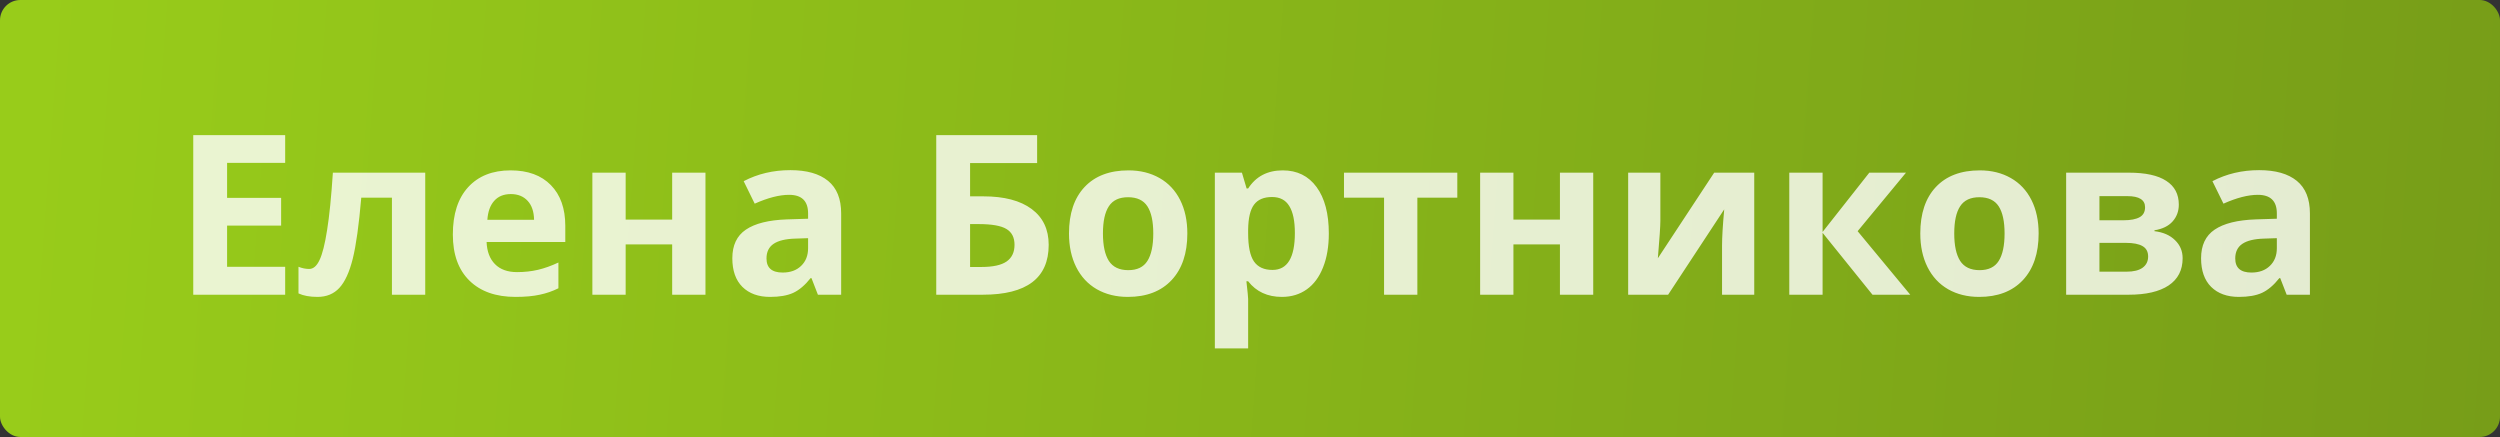
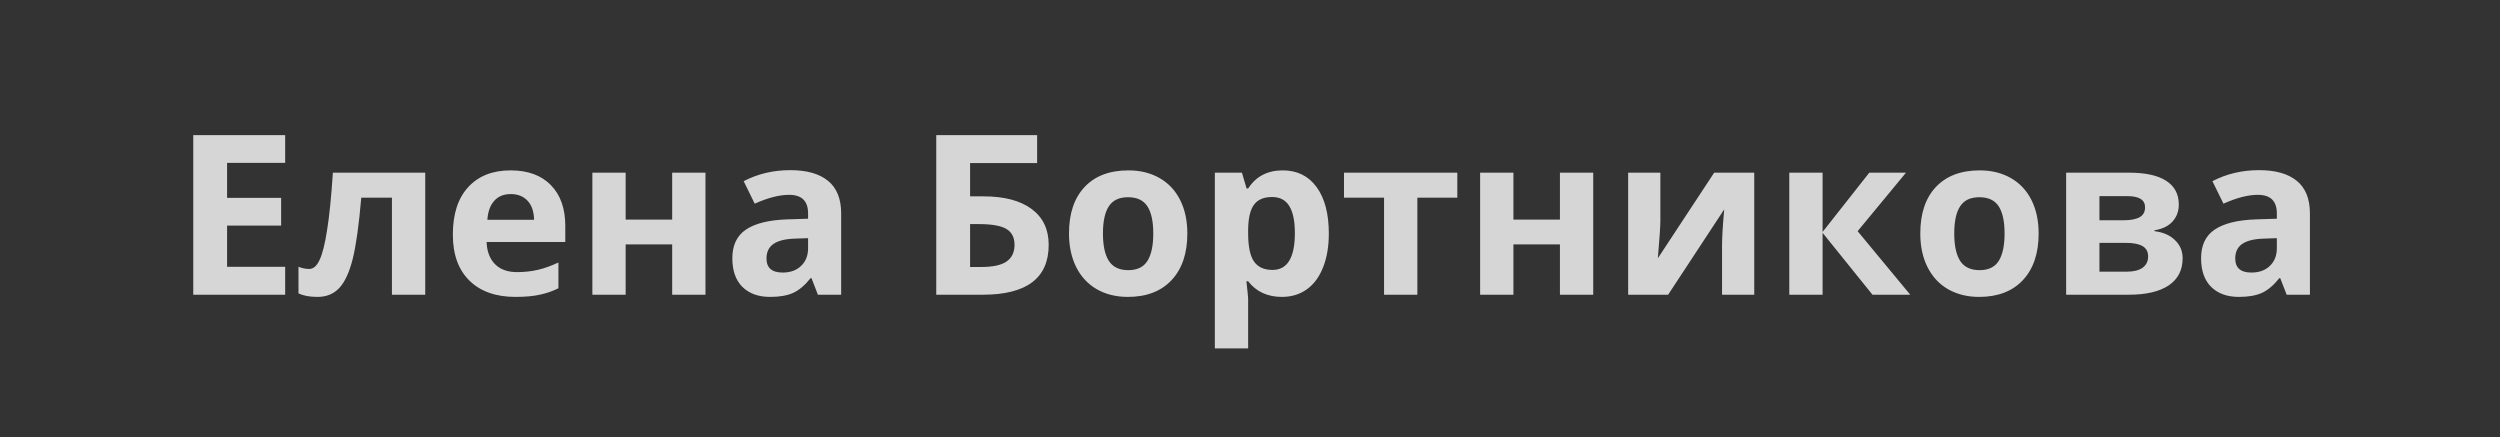
<svg xmlns="http://www.w3.org/2000/svg" width="246" height="43" viewBox="0 0 246 43" fill="none">
  <rect x="0" y="0" width="246" height="43" fill="#333333" stroke="none" />
-   <rect width="246" height="43" rx="2" fill="url(#paint0_linear_332_790)" />
-   <path opacity="0.8" d="M28.061 29H19.016V13.295H28.061V16.023H22.346V19.472H27.663V22.2H22.346V26.25H28.061V29ZM41.843 29H38.566V19.45H35.548C35.319 22.136 35.039 24.141 34.71 25.466C34.38 26.784 33.94 27.74 33.389 28.334C32.844 28.921 32.128 29.215 31.24 29.215C30.481 29.215 29.858 29.1 29.371 28.871V26.25C29.722 26.393 30.073 26.465 30.424 26.465C30.832 26.465 31.172 26.171 31.444 25.584C31.724 24.997 31.971 24.019 32.185 22.651C32.408 21.276 32.597 19.389 32.755 16.99H41.843V29ZM50.265 19.096C49.57 19.096 49.026 19.318 48.632 19.762C48.238 20.199 48.012 20.822 47.955 21.631H52.553C52.538 20.822 52.327 20.199 51.919 19.762C51.511 19.318 50.959 19.096 50.265 19.096ZM50.727 29.215C48.793 29.215 47.282 28.681 46.193 27.614C45.105 26.547 44.56 25.036 44.56 23.081C44.56 21.069 45.062 19.515 46.065 18.419C47.074 17.316 48.467 16.765 50.243 16.765C51.94 16.765 53.262 17.248 54.207 18.215C55.152 19.182 55.625 20.517 55.625 22.222V23.811H47.88C47.916 24.742 48.191 25.469 48.707 25.992C49.223 26.515 49.946 26.776 50.877 26.776C51.6 26.776 52.284 26.701 52.929 26.551C53.573 26.4 54.246 26.16 54.948 25.831V28.366C54.375 28.653 53.763 28.864 53.111 29C52.46 29.143 51.665 29.215 50.727 29.215ZM61.565 16.99V21.609H66.142V16.99H69.418V29H66.142V24.048H61.565V29H58.289V16.99H61.565ZM80.482 29L79.849 27.367H79.763C79.211 28.062 78.642 28.545 78.055 28.817C77.475 29.082 76.716 29.215 75.777 29.215C74.624 29.215 73.715 28.885 73.049 28.227C72.39 27.568 72.061 26.63 72.061 25.412C72.061 24.137 72.505 23.199 73.393 22.598C74.288 21.989 75.634 21.652 77.432 21.588L79.516 21.523V20.997C79.516 19.78 78.893 19.171 77.647 19.171C76.687 19.171 75.559 19.461 74.263 20.041L73.178 17.828C74.56 17.105 76.092 16.743 77.775 16.743C79.387 16.743 80.622 17.094 81.481 17.796C82.341 18.498 82.77 19.565 82.77 20.997V29H80.482ZM79.516 23.436L78.248 23.479C77.296 23.507 76.587 23.679 76.121 23.994C75.656 24.309 75.423 24.789 75.423 25.434C75.423 26.357 75.953 26.819 77.013 26.819C77.772 26.819 78.377 26.601 78.828 26.164C79.287 25.727 79.516 25.147 79.516 24.424V23.436ZM95.457 19.321H96.768C98.816 19.321 100.398 19.737 101.516 20.567C102.633 21.398 103.191 22.573 103.191 24.091C103.191 27.364 101.029 29 96.703 29H92.127V13.295H102.053V16.045H95.457V19.321ZM95.457 26.271H96.574C97.699 26.271 98.522 26.092 99.045 25.734C99.568 25.369 99.829 24.821 99.829 24.091C99.829 23.367 99.564 22.848 99.034 22.533C98.504 22.211 97.595 22.05 96.306 22.05H95.457V26.271ZM108.53 22.974C108.53 24.162 108.724 25.061 109.11 25.67C109.504 26.279 110.142 26.583 111.022 26.583C111.896 26.583 112.523 26.282 112.902 25.681C113.289 25.072 113.482 24.17 113.482 22.974C113.482 21.785 113.289 20.893 112.902 20.299C112.516 19.704 111.882 19.407 111.001 19.407C110.127 19.407 109.497 19.704 109.11 20.299C108.724 20.886 108.53 21.778 108.53 22.974ZM116.834 22.974C116.834 24.929 116.318 26.458 115.287 27.561C114.256 28.663 112.82 29.215 110.979 29.215C109.826 29.215 108.81 28.964 107.929 28.463C107.048 27.954 106.371 27.227 105.898 26.282C105.426 25.337 105.189 24.234 105.189 22.974C105.189 21.011 105.701 19.486 106.726 18.398C107.75 17.309 109.189 16.765 111.044 16.765C112.197 16.765 113.214 17.015 114.095 17.517C114.976 18.018 115.652 18.738 116.125 19.676C116.598 20.614 116.834 21.713 116.834 22.974ZM126.137 29.215C124.726 29.215 123.619 28.703 122.817 27.679H122.646C122.76 28.681 122.817 29.261 122.817 29.419V34.285H119.541V16.99H122.205L122.667 18.548H122.817C123.584 17.359 124.719 16.765 126.223 16.765C127.641 16.765 128.751 17.312 129.553 18.408C130.355 19.504 130.756 21.026 130.756 22.974C130.756 24.256 130.566 25.369 130.187 26.314C129.814 27.26 129.281 27.98 128.586 28.474C127.891 28.968 127.075 29.215 126.137 29.215ZM125.17 19.386C124.361 19.386 123.77 19.636 123.397 20.138C123.025 20.632 122.832 21.452 122.817 22.598V22.952C122.817 24.241 123.007 25.165 123.387 25.724C123.773 26.282 124.382 26.561 125.213 26.561C126.681 26.561 127.415 25.351 127.415 22.931C127.415 21.749 127.232 20.865 126.867 20.277C126.509 19.683 125.943 19.386 125.17 19.386ZM143.399 16.99V19.45H139.468V29H136.191V19.45H132.249V16.99H143.399ZM148.921 16.99V21.609H153.497V16.99H156.773V29H153.497V24.048H148.921V29H145.645V16.99H148.921ZM163.38 16.99V21.738C163.38 22.24 163.298 23.464 163.133 25.412L168.676 16.99H172.618V29H169.449V24.209C169.449 23.357 169.521 22.154 169.664 20.6L164.143 29H160.211V16.99H163.38ZM183.94 16.99H187.55L182.791 22.748L187.969 29H184.252L179.343 22.909V29H176.066V16.99H179.343V22.823L183.94 16.99ZM192.298 22.974C192.298 24.162 192.491 25.061 192.878 25.67C193.272 26.279 193.909 26.583 194.79 26.583C195.664 26.583 196.29 26.282 196.67 25.681C197.057 25.072 197.25 24.17 197.25 22.974C197.25 21.785 197.057 20.893 196.67 20.299C196.283 19.704 195.649 19.407 194.769 19.407C193.895 19.407 193.265 19.704 192.878 20.299C192.491 20.886 192.298 21.778 192.298 22.974ZM200.602 22.974C200.602 24.929 200.086 26.458 199.055 27.561C198.023 28.663 196.588 29.215 194.747 29.215C193.594 29.215 192.577 28.964 191.696 28.463C190.815 27.954 190.139 27.227 189.666 26.282C189.193 25.337 188.957 24.234 188.957 22.974C188.957 21.011 189.469 19.486 190.493 18.398C191.517 17.309 192.957 16.765 194.812 16.765C195.965 16.765 196.981 17.015 197.862 17.517C198.743 18.018 199.42 18.738 199.893 19.676C200.365 20.614 200.602 21.713 200.602 22.974ZM214.395 20.138C214.395 20.782 214.19 21.334 213.782 21.792C213.381 22.243 212.787 22.533 211.999 22.662V22.748C212.851 22.848 213.524 23.142 214.019 23.629C214.52 24.109 214.771 24.703 214.771 25.412C214.771 26.579 214.312 27.471 213.396 28.087C212.479 28.696 211.168 29 209.464 29H203.309V16.99H209.464C211.111 16.99 212.343 17.259 213.159 17.796C213.983 18.326 214.395 19.106 214.395 20.138ZM211.376 25.24C211.376 24.768 211.193 24.427 210.828 24.22C210.463 24.005 209.915 23.898 209.185 23.898H206.585V26.733H209.249C209.944 26.733 210.47 26.605 210.828 26.347C211.193 26.082 211.376 25.713 211.376 25.24ZM211.075 20.395C211.075 19.665 210.495 19.3 209.335 19.3H206.585V21.674H208.959C209.654 21.674 210.18 21.574 210.538 21.373C210.896 21.172 211.075 20.847 211.075 20.395ZM225.008 29L224.374 27.367H224.288C223.737 28.062 223.167 28.545 222.58 28.817C222 29.082 221.241 29.215 220.303 29.215C219.15 29.215 218.24 28.885 217.574 28.227C216.915 27.568 216.586 26.63 216.586 25.412C216.586 24.137 217.03 23.199 217.918 22.598C218.813 21.989 220.16 21.652 221.957 21.588L224.041 21.523V20.997C224.041 19.78 223.418 19.171 222.172 19.171C221.212 19.171 220.084 19.461 218.788 20.041L217.703 17.828C219.085 17.105 220.618 16.743 222.301 16.743C223.912 16.743 225.147 17.094 226.007 17.796C226.866 18.498 227.296 19.565 227.296 20.997V29H225.008ZM224.041 23.436L222.773 23.479C221.821 23.507 221.112 23.679 220.646 23.994C220.181 24.309 219.948 24.789 219.948 25.434C219.948 26.357 220.478 26.819 221.538 26.819C222.297 26.819 222.902 26.601 223.354 26.164C223.812 25.727 224.041 25.147 224.041 24.424V23.436Z" fill="white" />
+   <path opacity="0.8" d="M28.061 29H19.016V13.295H28.061V16.023H22.346V19.472H27.663V22.2H22.346V26.25H28.061V29ZM41.843 29H38.566V19.45H35.548C35.319 22.136 35.039 24.141 34.71 25.466C34.38 26.784 33.94 27.74 33.389 28.334C32.844 28.921 32.128 29.215 31.24 29.215C30.481 29.215 29.858 29.1 29.371 28.871V26.25C29.722 26.393 30.073 26.465 30.424 26.465C30.832 26.465 31.172 26.171 31.444 25.584C31.724 24.997 31.971 24.019 32.185 22.651C32.408 21.276 32.597 19.389 32.755 16.99H41.843V29ZM50.265 19.096C49.57 19.096 49.026 19.318 48.632 19.762C48.238 20.199 48.012 20.822 47.955 21.631H52.553C52.538 20.822 52.327 20.199 51.919 19.762C51.511 19.318 50.959 19.096 50.265 19.096ZM50.727 29.215C48.793 29.215 47.282 28.681 46.193 27.614C45.105 26.547 44.56 25.036 44.56 23.081C44.56 21.069 45.062 19.515 46.065 18.419C47.074 17.316 48.467 16.765 50.243 16.765C51.94 16.765 53.262 17.248 54.207 18.215C55.152 19.182 55.625 20.517 55.625 22.222V23.811H47.88C47.916 24.742 48.191 25.469 48.707 25.992C49.223 26.515 49.946 26.776 50.877 26.776C51.6 26.776 52.284 26.701 52.929 26.551C53.573 26.4 54.246 26.16 54.948 25.831V28.366C54.375 28.653 53.763 28.864 53.111 29C52.46 29.143 51.665 29.215 50.727 29.215ZM61.565 16.99V21.609H66.142V16.99H69.418V29H66.142V24.048H61.565V29H58.289V16.99H61.565ZM80.482 29L79.849 27.367H79.763C79.211 28.062 78.642 28.545 78.055 28.817C77.475 29.082 76.716 29.215 75.777 29.215C74.624 29.215 73.715 28.885 73.049 28.227C72.39 27.568 72.061 26.63 72.061 25.412C72.061 24.137 72.505 23.199 73.393 22.598C74.288 21.989 75.634 21.652 77.432 21.588L79.516 21.523V20.997C79.516 19.78 78.893 19.171 77.647 19.171C76.687 19.171 75.559 19.461 74.263 20.041L73.178 17.828C74.56 17.105 76.092 16.743 77.775 16.743C79.387 16.743 80.622 17.094 81.481 17.796C82.341 18.498 82.77 19.565 82.77 20.997V29H80.482ZM79.516 23.436L78.248 23.479C77.296 23.507 76.587 23.679 76.121 23.994C75.656 24.309 75.423 24.789 75.423 25.434C75.423 26.357 75.953 26.819 77.013 26.819C77.772 26.819 78.377 26.601 78.828 26.164C79.287 25.727 79.516 25.147 79.516 24.424V23.436ZM95.457 19.321H96.768C98.816 19.321 100.398 19.737 101.516 20.567C102.633 21.398 103.191 22.573 103.191 24.091C103.191 27.364 101.029 29 96.703 29H92.127V13.295H102.053V16.045H95.457V19.321ZM95.457 26.271H96.574C97.699 26.271 98.522 26.092 99.045 25.734C99.568 25.369 99.829 24.821 99.829 24.091C99.829 23.367 99.564 22.848 99.034 22.533C98.504 22.211 97.595 22.05 96.306 22.05H95.457V26.271ZM108.53 22.974C108.53 24.162 108.724 25.061 109.11 25.67C109.504 26.279 110.142 26.583 111.022 26.583C111.896 26.583 112.523 26.282 112.902 25.681C113.289 25.072 113.482 24.17 113.482 22.974C113.482 21.785 113.289 20.893 112.902 20.299C112.516 19.704 111.882 19.407 111.001 19.407C110.127 19.407 109.497 19.704 109.11 20.299C108.724 20.886 108.53 21.778 108.53 22.974ZM116.834 22.974C116.834 24.929 116.318 26.458 115.287 27.561C114.256 28.663 112.82 29.215 110.979 29.215C109.826 29.215 108.81 28.964 107.929 28.463C107.048 27.954 106.371 27.227 105.898 26.282C105.426 25.337 105.189 24.234 105.189 22.974C105.189 21.011 105.701 19.486 106.726 18.398C107.75 17.309 109.189 16.765 111.044 16.765C112.197 16.765 113.214 17.015 114.095 17.517C114.976 18.018 115.652 18.738 116.125 19.676C116.598 20.614 116.834 21.713 116.834 22.974ZM126.137 29.215C124.726 29.215 123.619 28.703 122.817 27.679H122.646C122.76 28.681 122.817 29.261 122.817 29.419V34.285H119.541V16.99H122.205L122.667 18.548H122.817C123.584 17.359 124.719 16.765 126.223 16.765C127.641 16.765 128.751 17.312 129.553 18.408C130.355 19.504 130.756 21.026 130.756 22.974C130.756 24.256 130.566 25.369 130.187 26.314C129.814 27.26 129.281 27.98 128.586 28.474C127.891 28.968 127.075 29.215 126.137 29.215ZM125.17 19.386C124.361 19.386 123.77 19.636 123.397 20.138C123.025 20.632 122.832 21.452 122.817 22.598V22.952C122.817 24.241 123.007 25.165 123.387 25.724C123.773 26.282 124.382 26.561 125.213 26.561C126.681 26.561 127.415 25.351 127.415 22.931C127.415 21.749 127.232 20.865 126.867 20.277C126.509 19.683 125.943 19.386 125.17 19.386ZM143.399 16.99V19.45H139.468V29H136.191V19.45H132.249V16.99H143.399ZM148.921 16.99V21.609H153.497V16.99H156.773V29H153.497V24.048H148.921V29H145.645V16.99H148.921ZM163.38 16.99V21.738C163.38 22.24 163.298 23.464 163.133 25.412L168.676 16.99H172.618V29H169.449V24.209C169.449 23.357 169.521 22.154 169.664 20.6L164.143 29H160.211V16.99H163.38ZM183.94 16.99H187.55L182.791 22.748L187.969 29H184.252L179.343 22.909V29H176.066V16.99H179.343V22.823L183.94 16.99ZM192.298 22.974C192.298 24.162 192.491 25.061 192.878 25.67C193.272 26.279 193.909 26.583 194.79 26.583C195.664 26.583 196.29 26.282 196.67 25.681C197.057 25.072 197.25 24.17 197.25 22.974C197.25 21.785 197.057 20.893 196.67 20.299C196.283 19.704 195.649 19.407 194.769 19.407C193.895 19.407 193.265 19.704 192.878 20.299C192.491 20.886 192.298 21.778 192.298 22.974M200.602 22.974C200.602 24.929 200.086 26.458 199.055 27.561C198.023 28.663 196.588 29.215 194.747 29.215C193.594 29.215 192.577 28.964 191.696 28.463C190.815 27.954 190.139 27.227 189.666 26.282C189.193 25.337 188.957 24.234 188.957 22.974C188.957 21.011 189.469 19.486 190.493 18.398C191.517 17.309 192.957 16.765 194.812 16.765C195.965 16.765 196.981 17.015 197.862 17.517C198.743 18.018 199.42 18.738 199.893 19.676C200.365 20.614 200.602 21.713 200.602 22.974ZM214.395 20.138C214.395 20.782 214.19 21.334 213.782 21.792C213.381 22.243 212.787 22.533 211.999 22.662V22.748C212.851 22.848 213.524 23.142 214.019 23.629C214.52 24.109 214.771 24.703 214.771 25.412C214.771 26.579 214.312 27.471 213.396 28.087C212.479 28.696 211.168 29 209.464 29H203.309V16.99H209.464C211.111 16.99 212.343 17.259 213.159 17.796C213.983 18.326 214.395 19.106 214.395 20.138ZM211.376 25.24C211.376 24.768 211.193 24.427 210.828 24.22C210.463 24.005 209.915 23.898 209.185 23.898H206.585V26.733H209.249C209.944 26.733 210.47 26.605 210.828 26.347C211.193 26.082 211.376 25.713 211.376 25.24ZM211.075 20.395C211.075 19.665 210.495 19.3 209.335 19.3H206.585V21.674H208.959C209.654 21.674 210.18 21.574 210.538 21.373C210.896 21.172 211.075 20.847 211.075 20.395ZM225.008 29L224.374 27.367H224.288C223.737 28.062 223.167 28.545 222.58 28.817C222 29.082 221.241 29.215 220.303 29.215C219.15 29.215 218.24 28.885 217.574 28.227C216.915 27.568 216.586 26.63 216.586 25.412C216.586 24.137 217.03 23.199 217.918 22.598C218.813 21.989 220.16 21.652 221.957 21.588L224.041 21.523V20.997C224.041 19.78 223.418 19.171 222.172 19.171C221.212 19.171 220.084 19.461 218.788 20.041L217.703 17.828C219.085 17.105 220.618 16.743 222.301 16.743C223.912 16.743 225.147 17.094 226.007 17.796C226.866 18.498 227.296 19.565 227.296 20.997V29H225.008ZM224.041 23.436L222.773 23.479C221.821 23.507 221.112 23.679 220.646 23.994C220.181 24.309 219.948 24.789 219.948 25.434C219.948 26.357 220.478 26.819 221.538 26.819C222.297 26.819 222.902 26.601 223.354 26.164C223.812 25.727 224.041 25.147 224.041 24.424V23.436Z" fill="white" />
  <defs>
    <linearGradient id="paint0_linear_332_790" x1="3.237" y1="2.135" x2="247.686" y2="20.242" gradientUnits="userSpaceOnUse">
      <stop stop-color="#98CC1A" />
      <stop offset="1" stop-color="#779D18" />
    </linearGradient>
  </defs>
</svg>